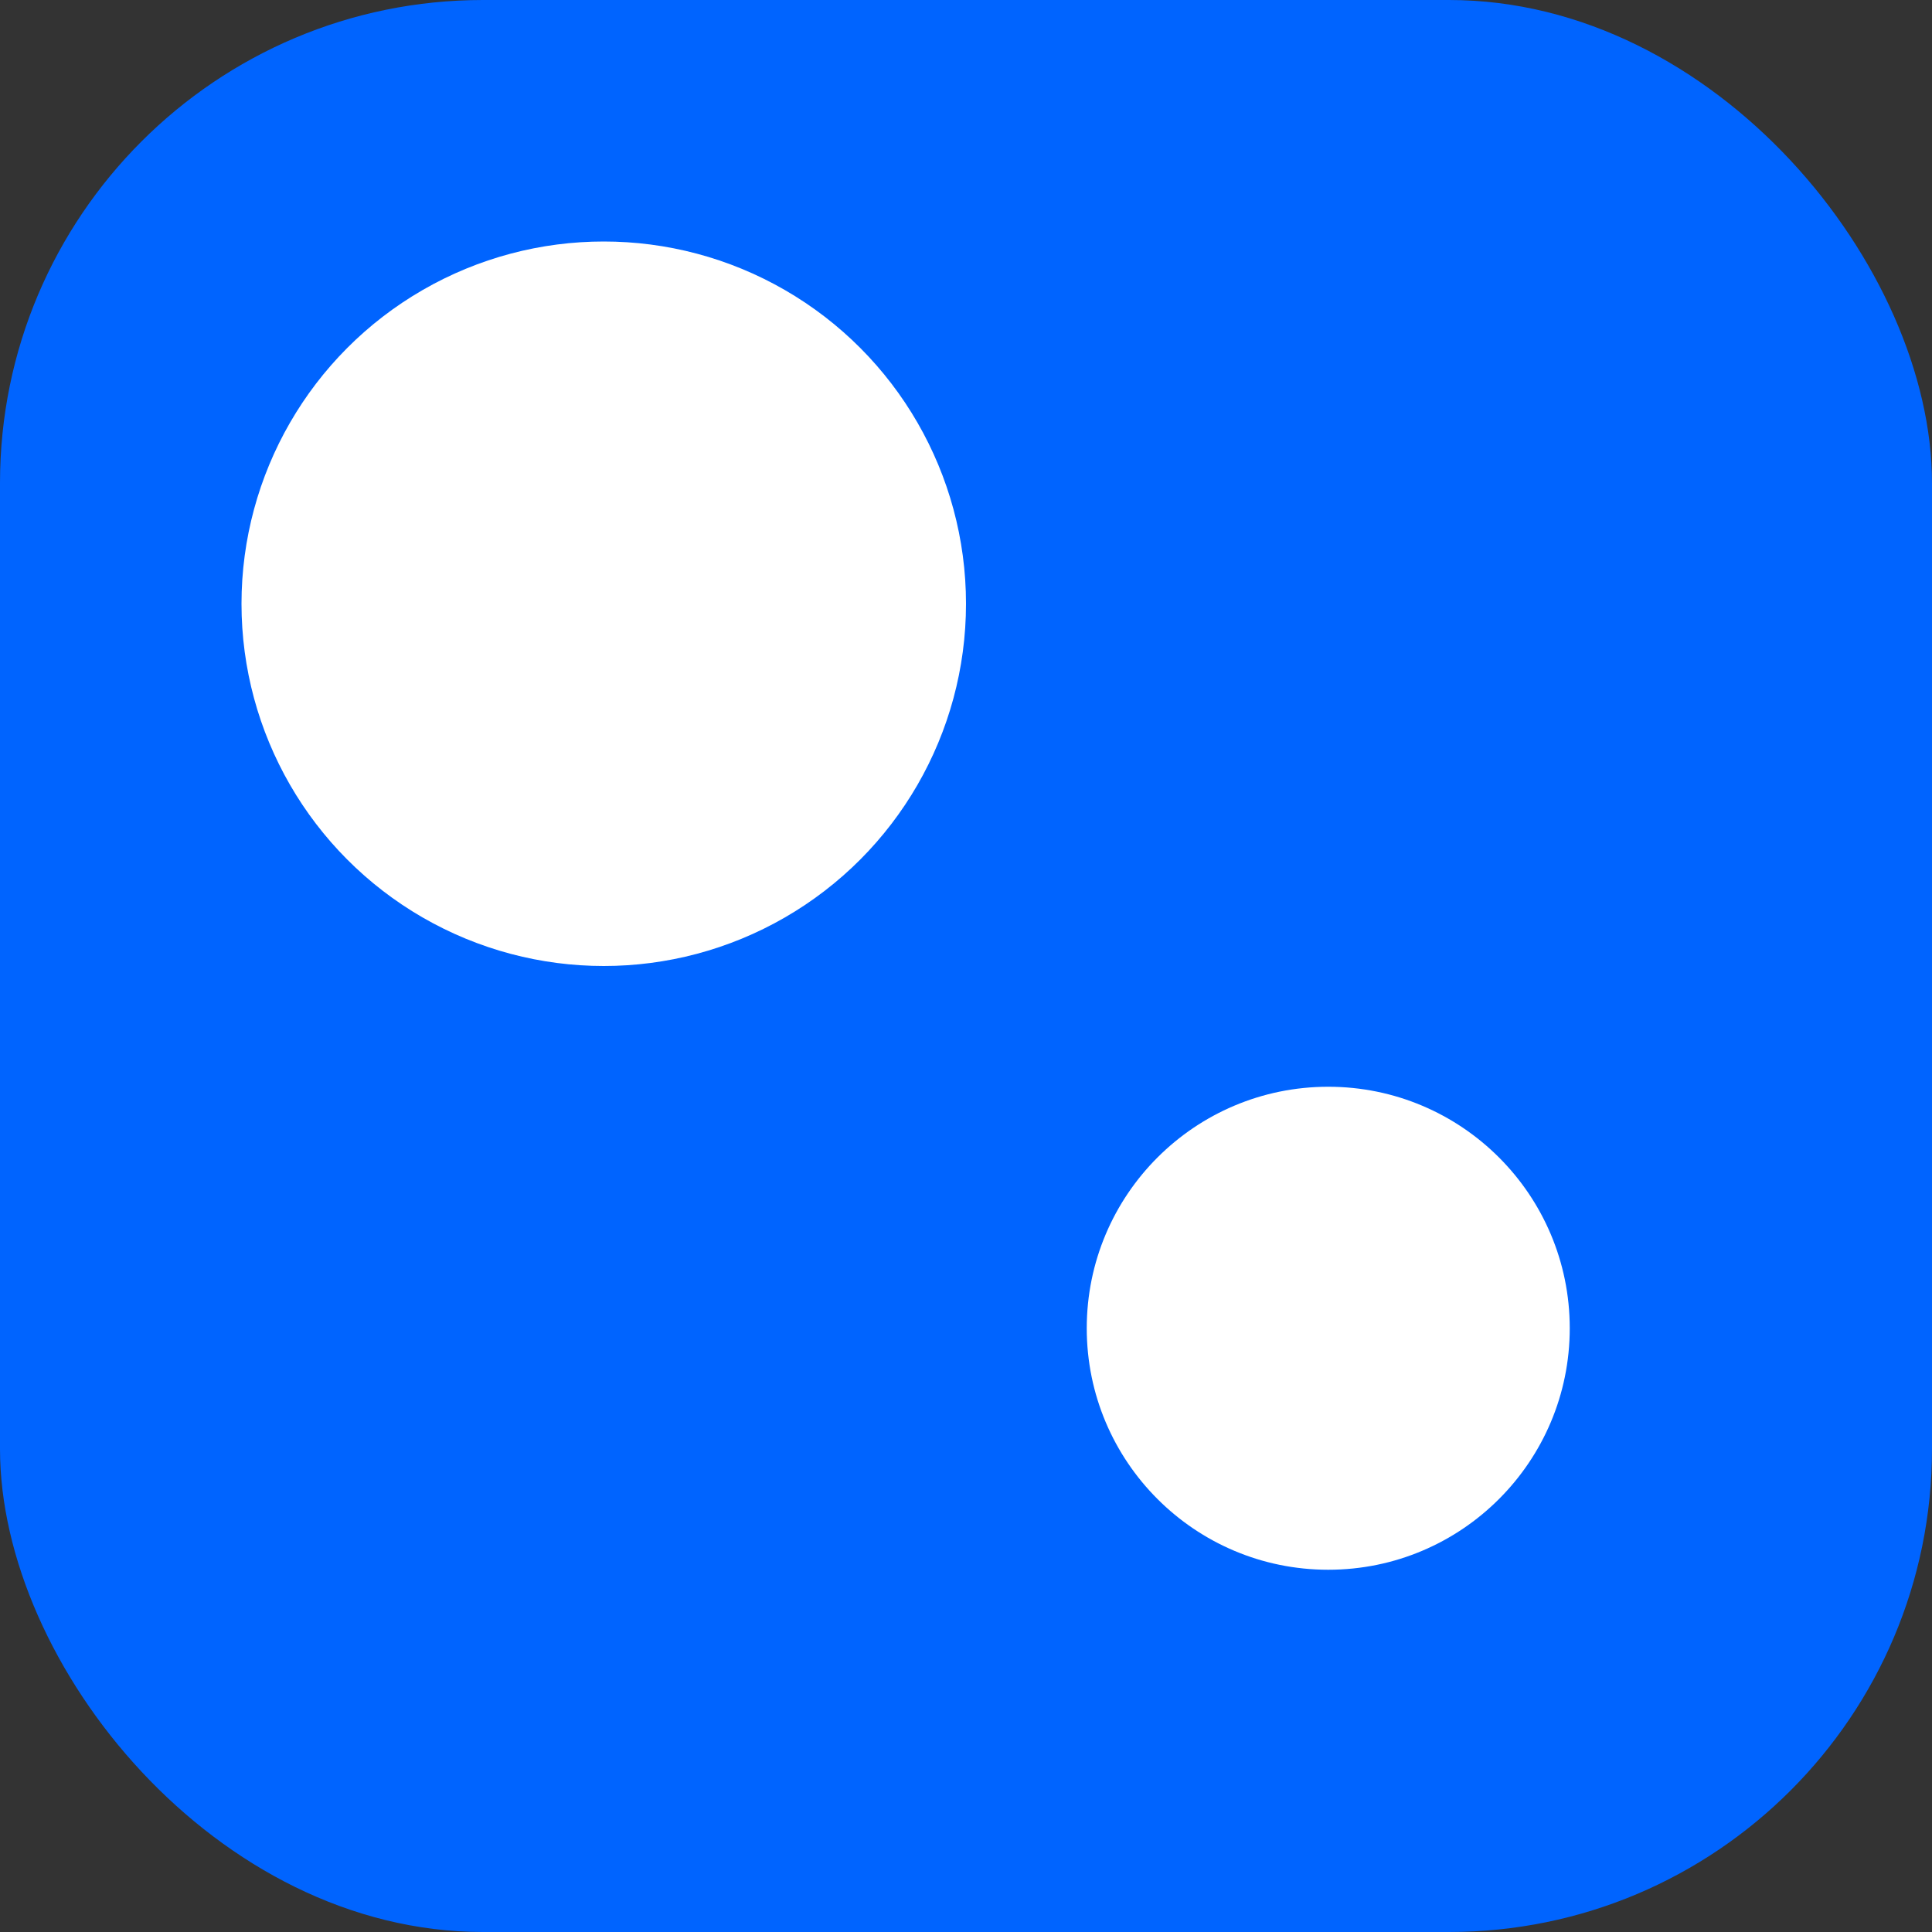
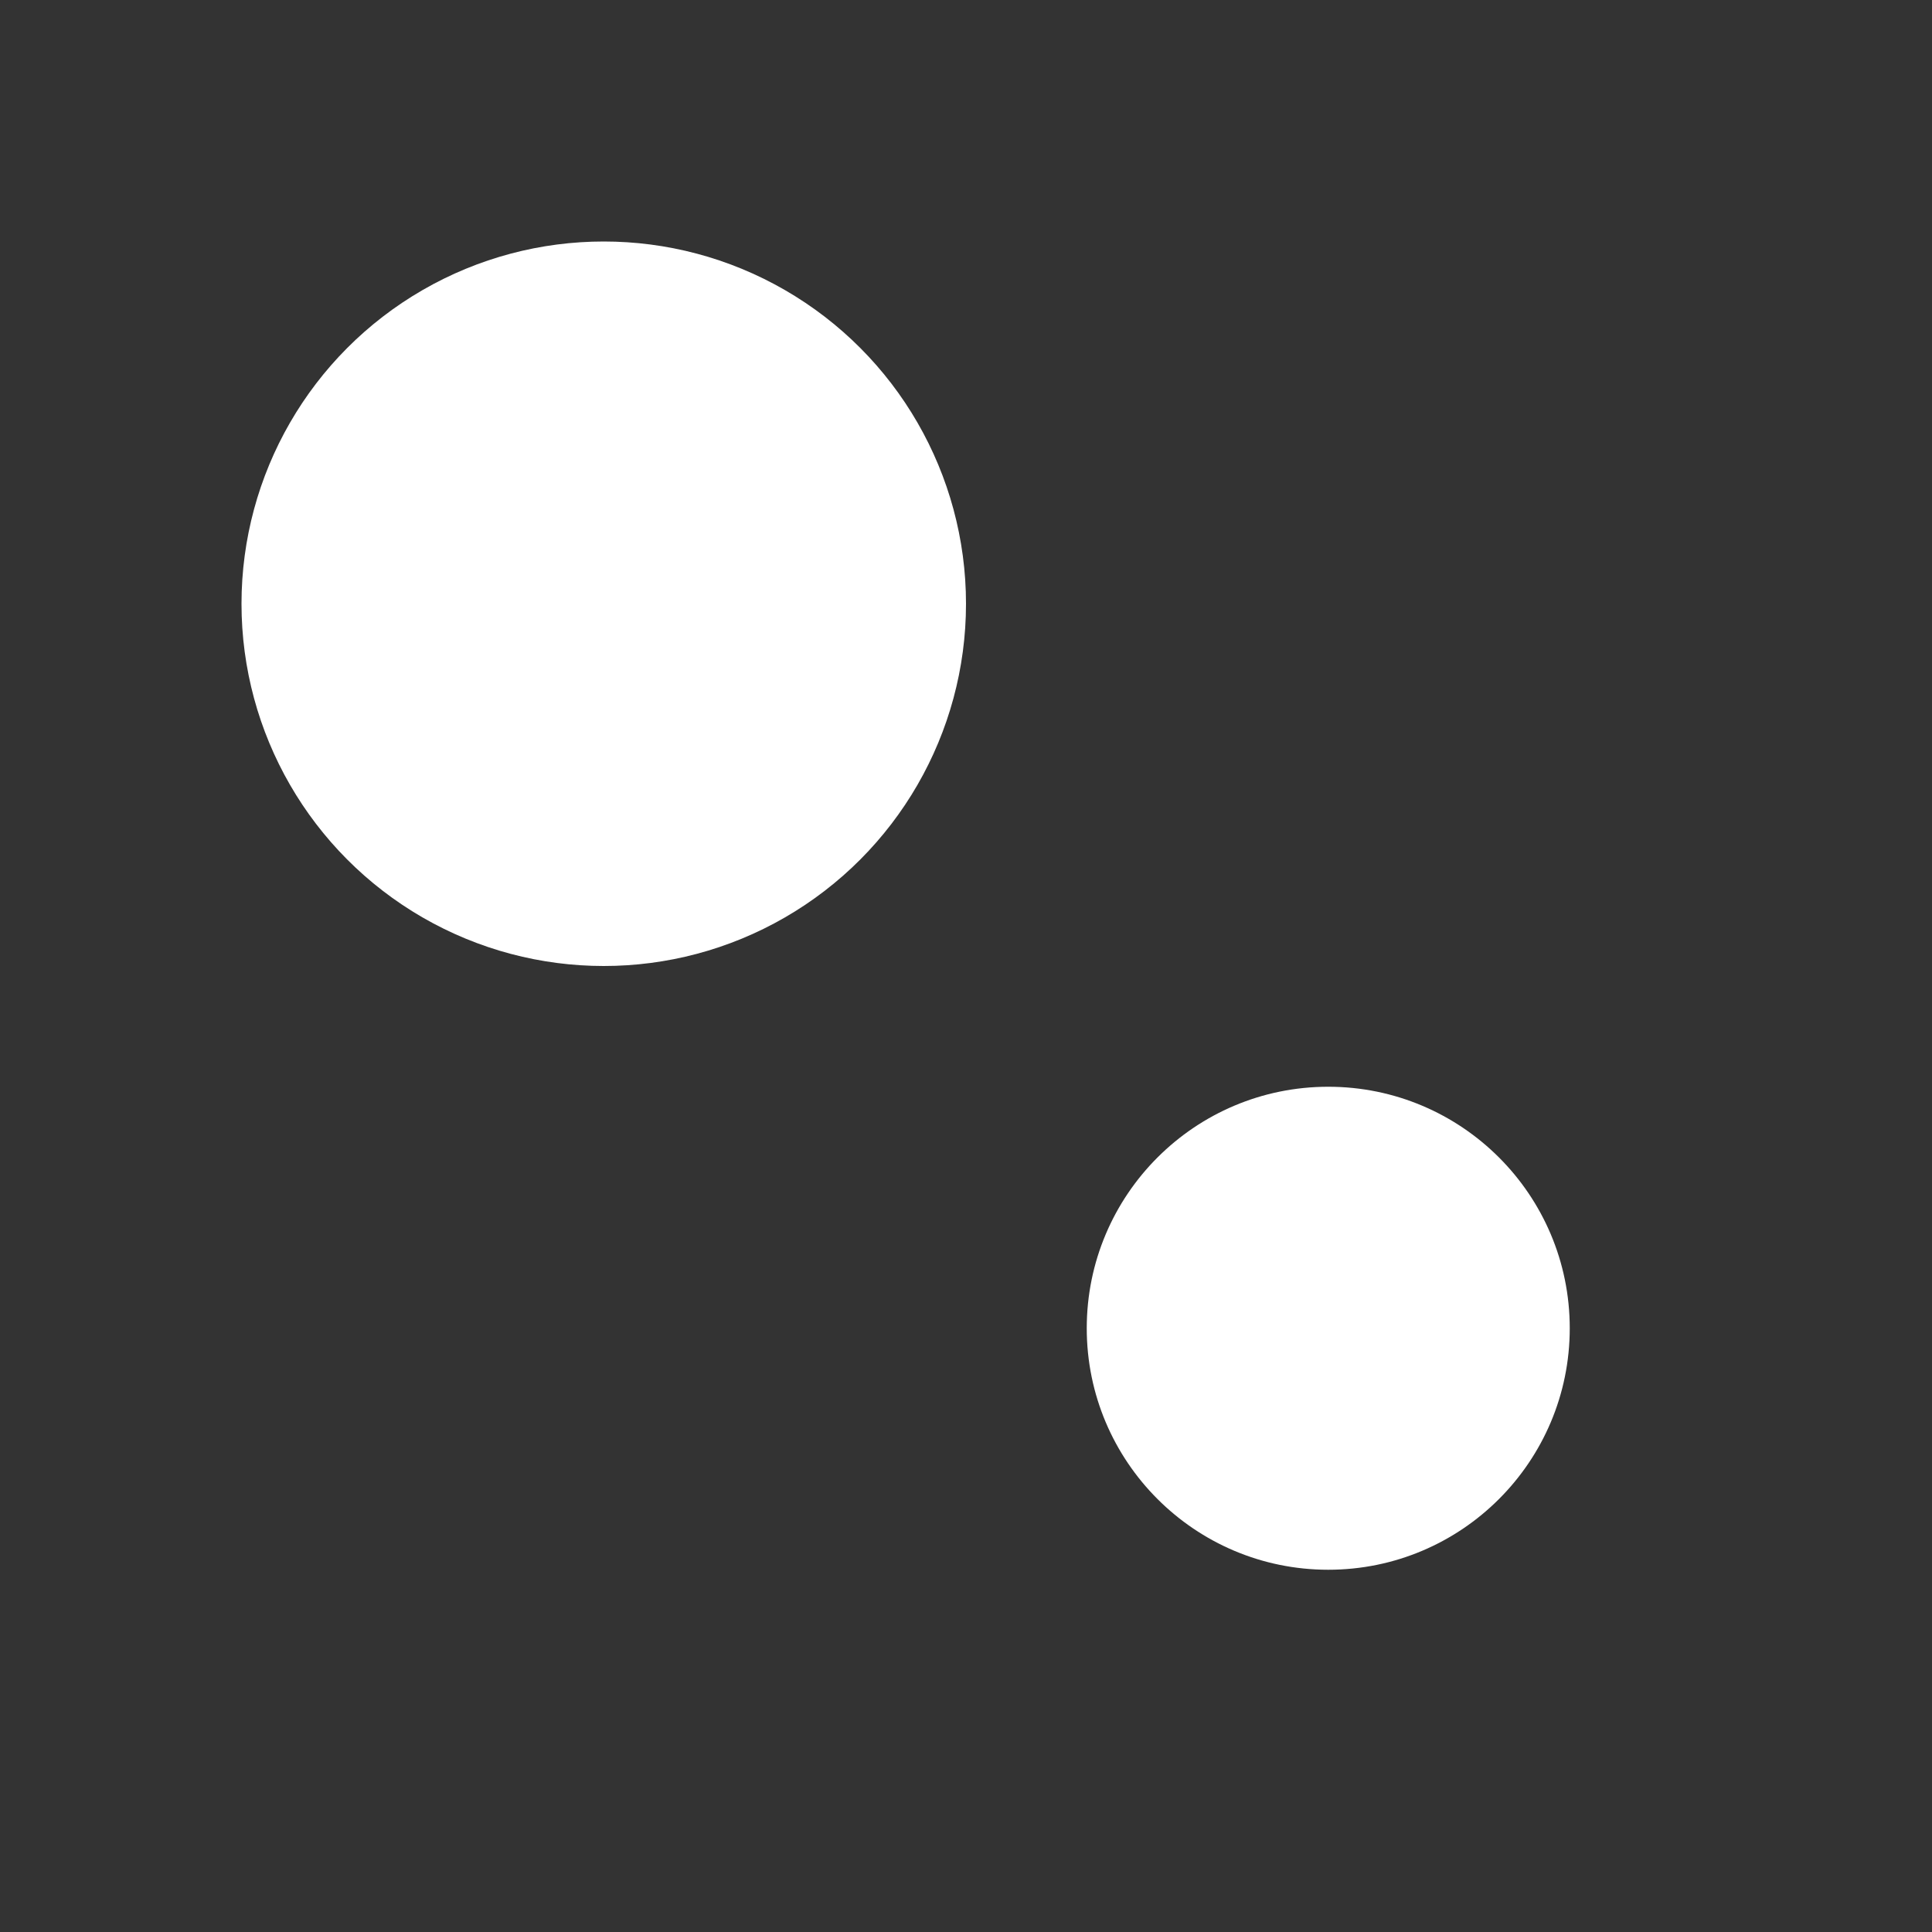
<svg xmlns="http://www.w3.org/2000/svg" viewBox="0 0 32 32">
  <rect x="0" y="0" width="32" height="32" fill="#333333" stroke="none" />
-   <rect width="32" height="32" rx="8" fill="#0064FF" />
  <circle cx="10" cy="10" r="6" fill="white" />
  <circle cx="22" cy="22" r="4" fill="white" />
</svg>